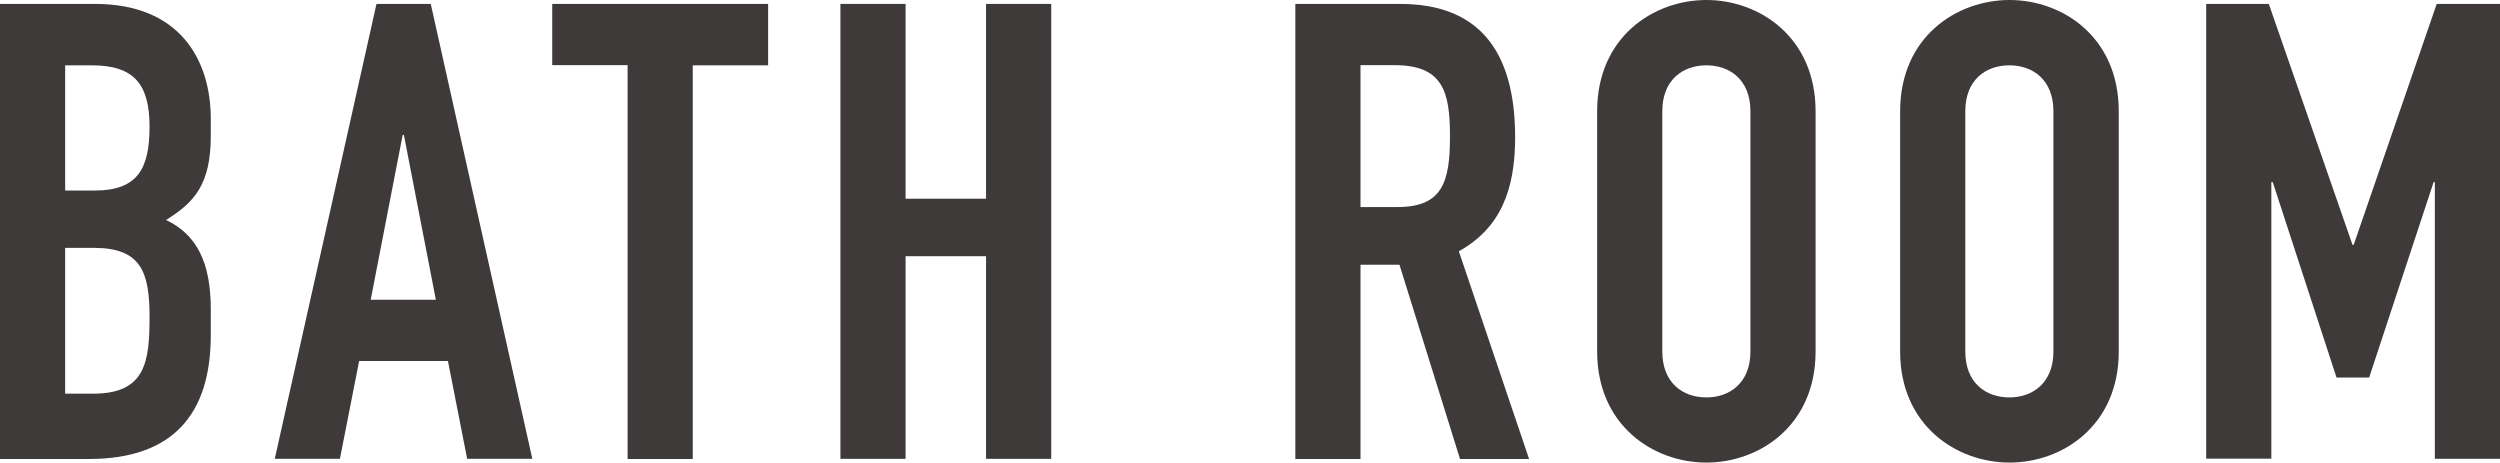
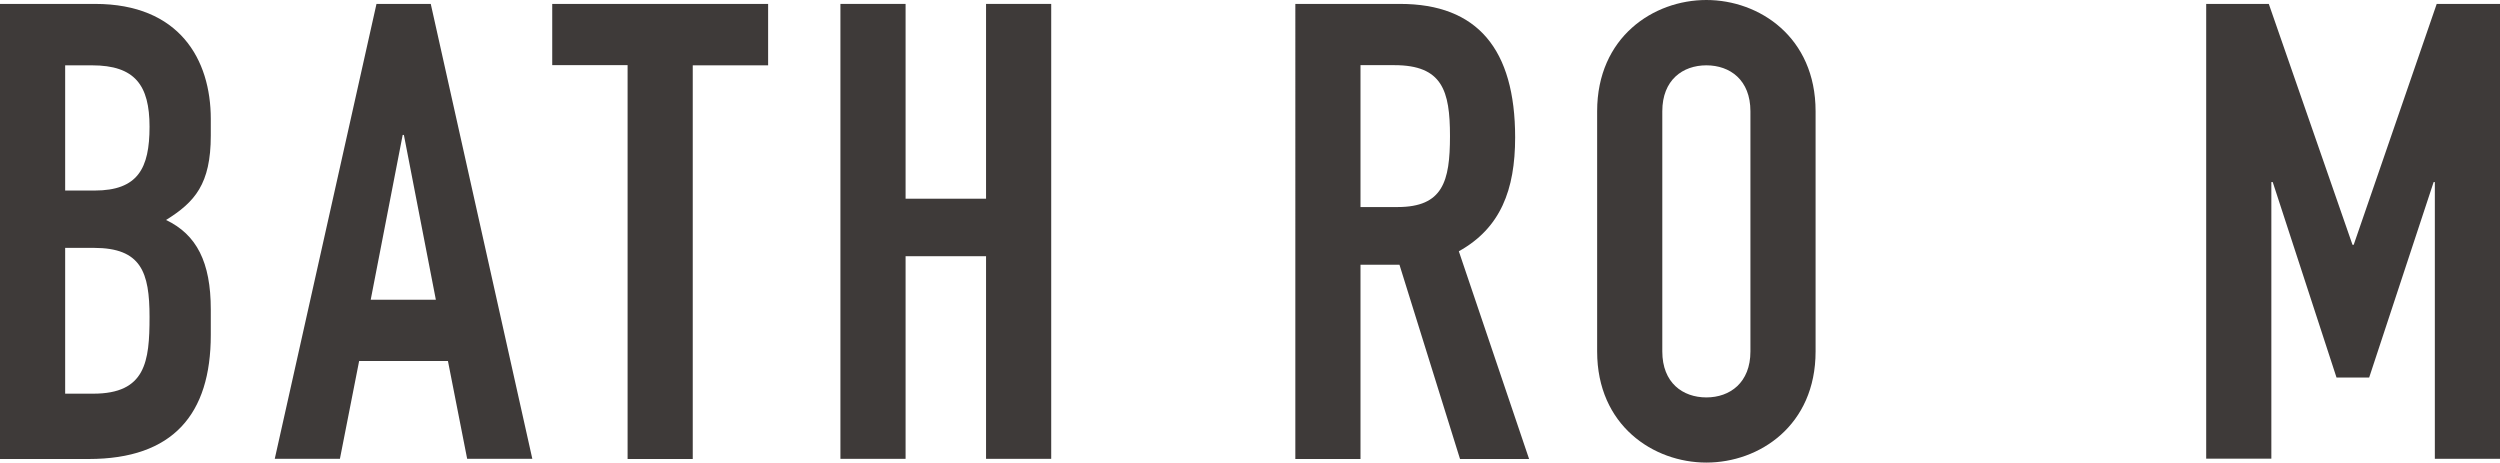
<svg xmlns="http://www.w3.org/2000/svg" id="_レイヤー_5" viewBox="0 0 146.95 27.19">
  <defs>
    <style>.cls-1{fill:#3e3a39;stroke-width:0px;}</style>
  </defs>
  <path class="cls-1" d="m0,.23h5.59c4.96,0,6.8,3.27,6.8,6.76v.98c0,2.85-.94,3.91-2.63,4.96,1.8.86,2.63,2.48,2.63,5.26v1.5c0,4.66-2.22,7.29-7.18,7.29H0V.23Zm3.83,10.97h1.73c2.55,0,3.23-1.31,3.23-3.75s-.86-3.61-3.38-3.61h-1.58v7.36Zm0,11.94h1.65c3.08,0,3.31-1.88,3.31-4.51s-.49-4.06-3.27-4.06h-1.69v8.56Z" />
  <path class="cls-1" d="m22.13.23h3.19l5.97,26.74h-3.83l-1.13-5.75h-5.22l-1.13,5.75h-3.83L22.13.23Zm1.62,7.7h-.08l-1.88,9.69h3.83l-1.88-9.69Z" />
  <path class="cls-1" d="m36.89,3.83h-4.43V.23h12.69v3.61h-4.43v23.14h-3.83V3.83Z" />
  <path class="cls-1" d="m49.4.23h3.83v11.45h4.73V.23h3.83v26.74h-3.83v-11.91h-4.73v11.91h-3.83V.23Z" />
  <path class="cls-1" d="m76.14.23h6.16c4.54,0,6.76,2.66,6.76,7.85,0,3.08-.86,5.33-3.31,6.69l4.13,12.21h-4.06l-3.56-11.42h-2.29v11.42h-3.83V.23Zm3.83,11.94h2.18c2.66,0,3.08-1.5,3.08-4.17s-.45-4.17-3.27-4.17h-1.99v8.34Z" />
  <path class="cls-1" d="m93.88,6.54c0-4.36,3.31-6.54,6.42-6.54s6.42,2.18,6.42,6.54v14.12c0,4.36-3.31,6.53-6.42,6.53s-6.42-2.18-6.42-6.53V6.54Zm3.83,14.12c0,1.84,1.2,2.7,2.59,2.7s2.59-.87,2.59-2.7V6.54c0-1.84-1.2-2.7-2.59-2.7s-2.59.86-2.59,2.7v14.12Z" />
-   <path class="cls-1" d="m111.69,6.54c0-4.36,3.31-6.54,6.43-6.54s6.42,2.18,6.42,6.54v14.12c0,4.36-3.31,6.53-6.42,6.53s-6.43-2.18-6.43-6.53V6.54Zm3.83,14.12c0,1.84,1.2,2.7,2.59,2.7s2.59-.87,2.59-2.7V6.54c0-1.84-1.2-2.7-2.59-2.7s-2.59.86-2.59,2.7v14.12Z" />
  <path class="cls-1" d="m129.68.23h3.68l4.92,14.16h.07L143.23.23h3.72v26.74h-3.83V10.7h-.07l-3.79,11.49h-1.92l-3.75-11.49h-.08v16.26h-3.83V.23Z" />
</svg>